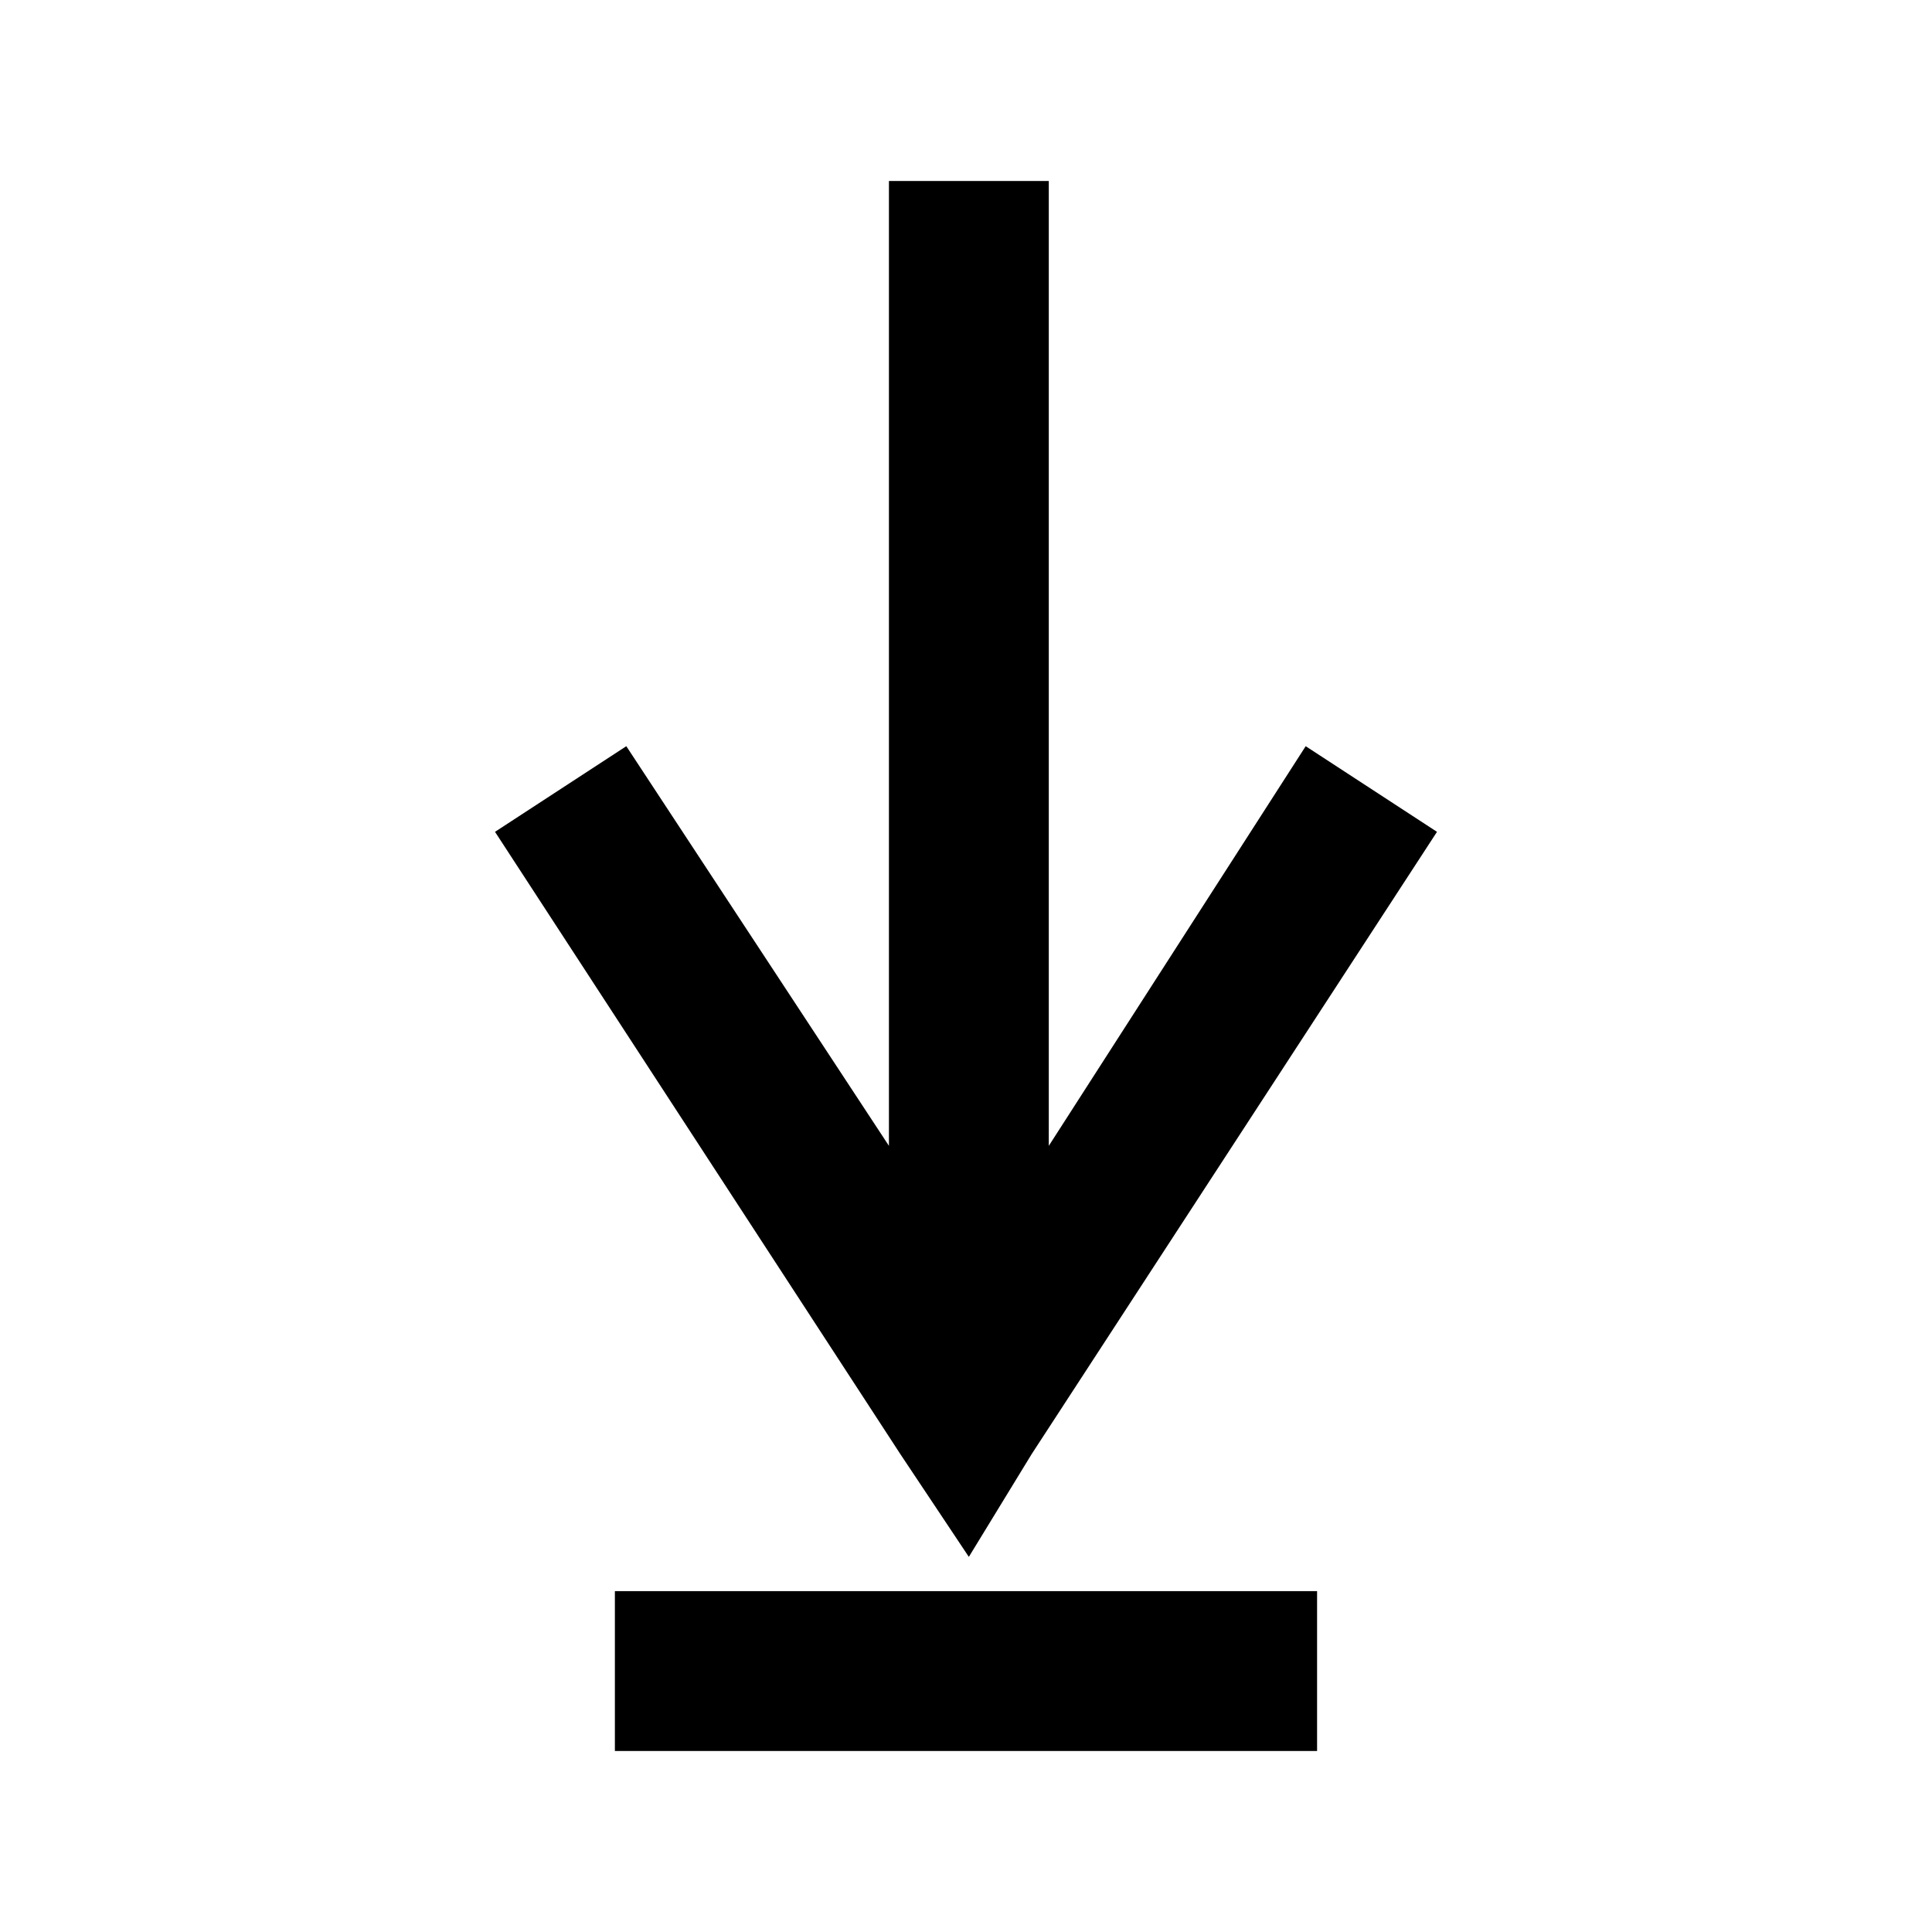
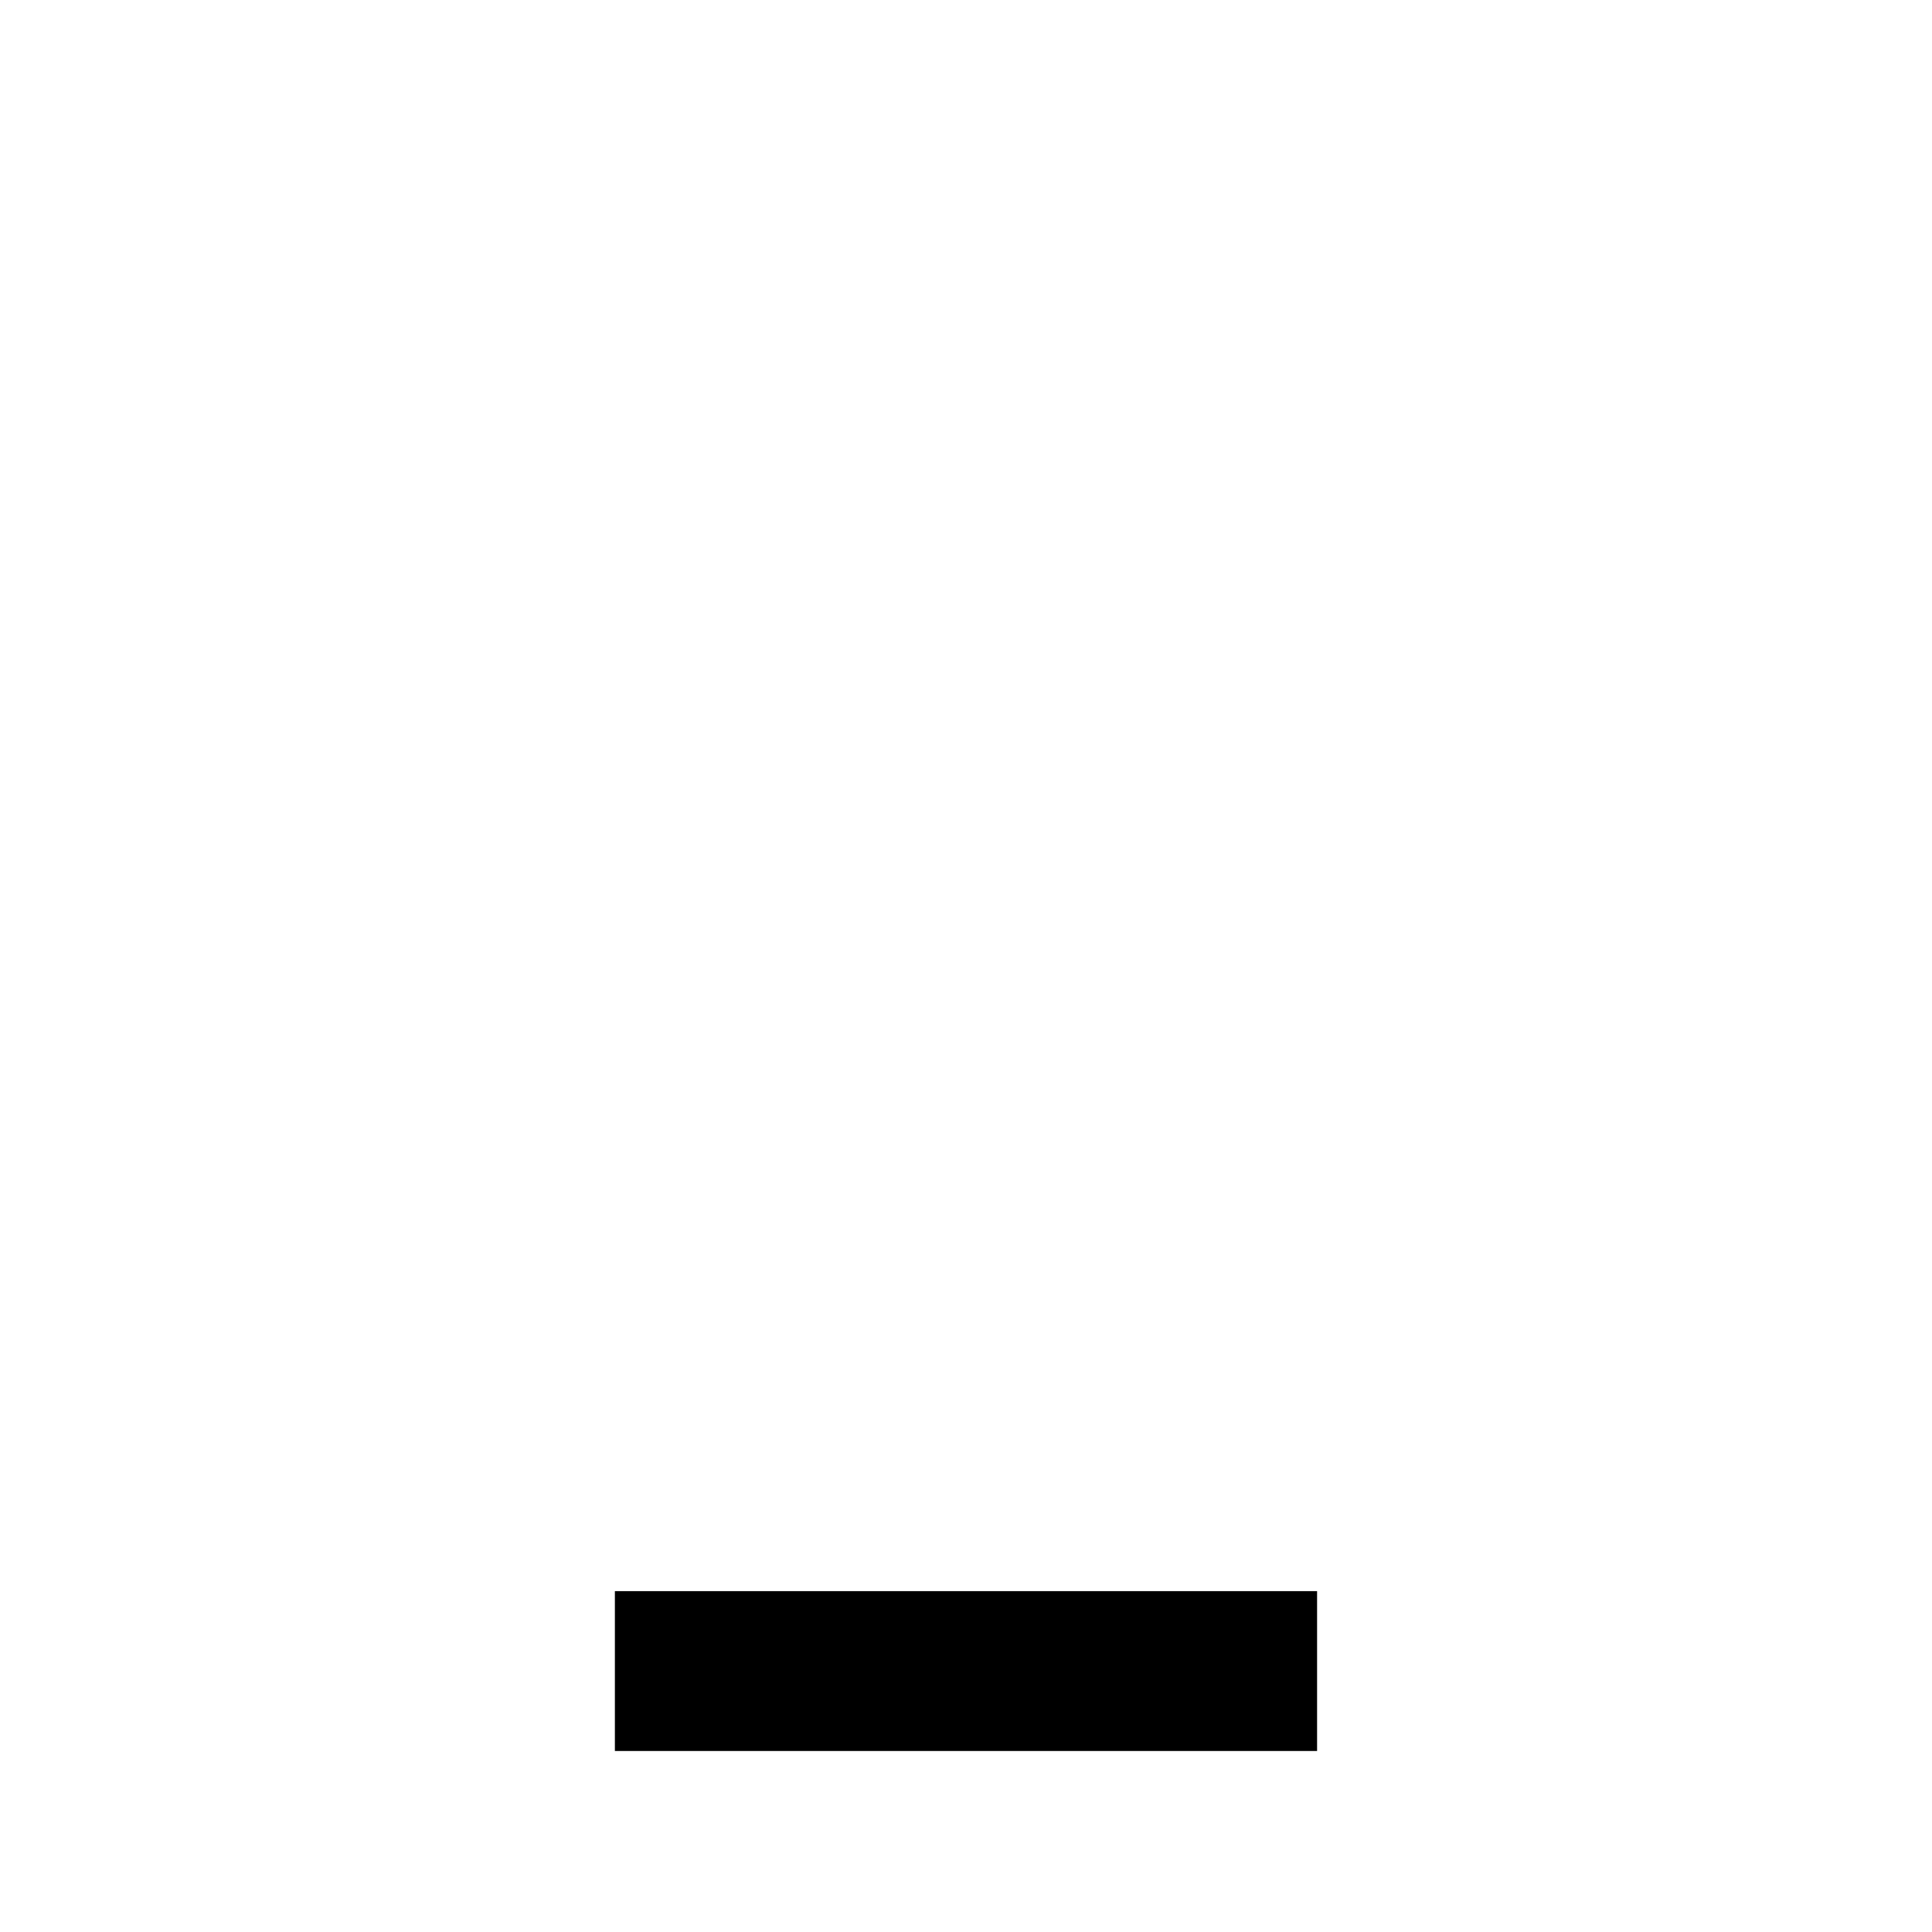
<svg xmlns="http://www.w3.org/2000/svg" fill="#000000" width="800px" height="800px" version="1.1" viewBox="144 144 512 512">
  <g>
-     <path d="m421.94 447.66v-255.69h-42.363v255.69l-69.598-105.91-34.797 22.695 107.42 164.91 18.152 27.234 16.645-27.234 107.42-164.91-34.797-22.695z" />
    <path d="m493.04 608.03h-186.09v-42.363h186.09z" />
  </g>
</svg>